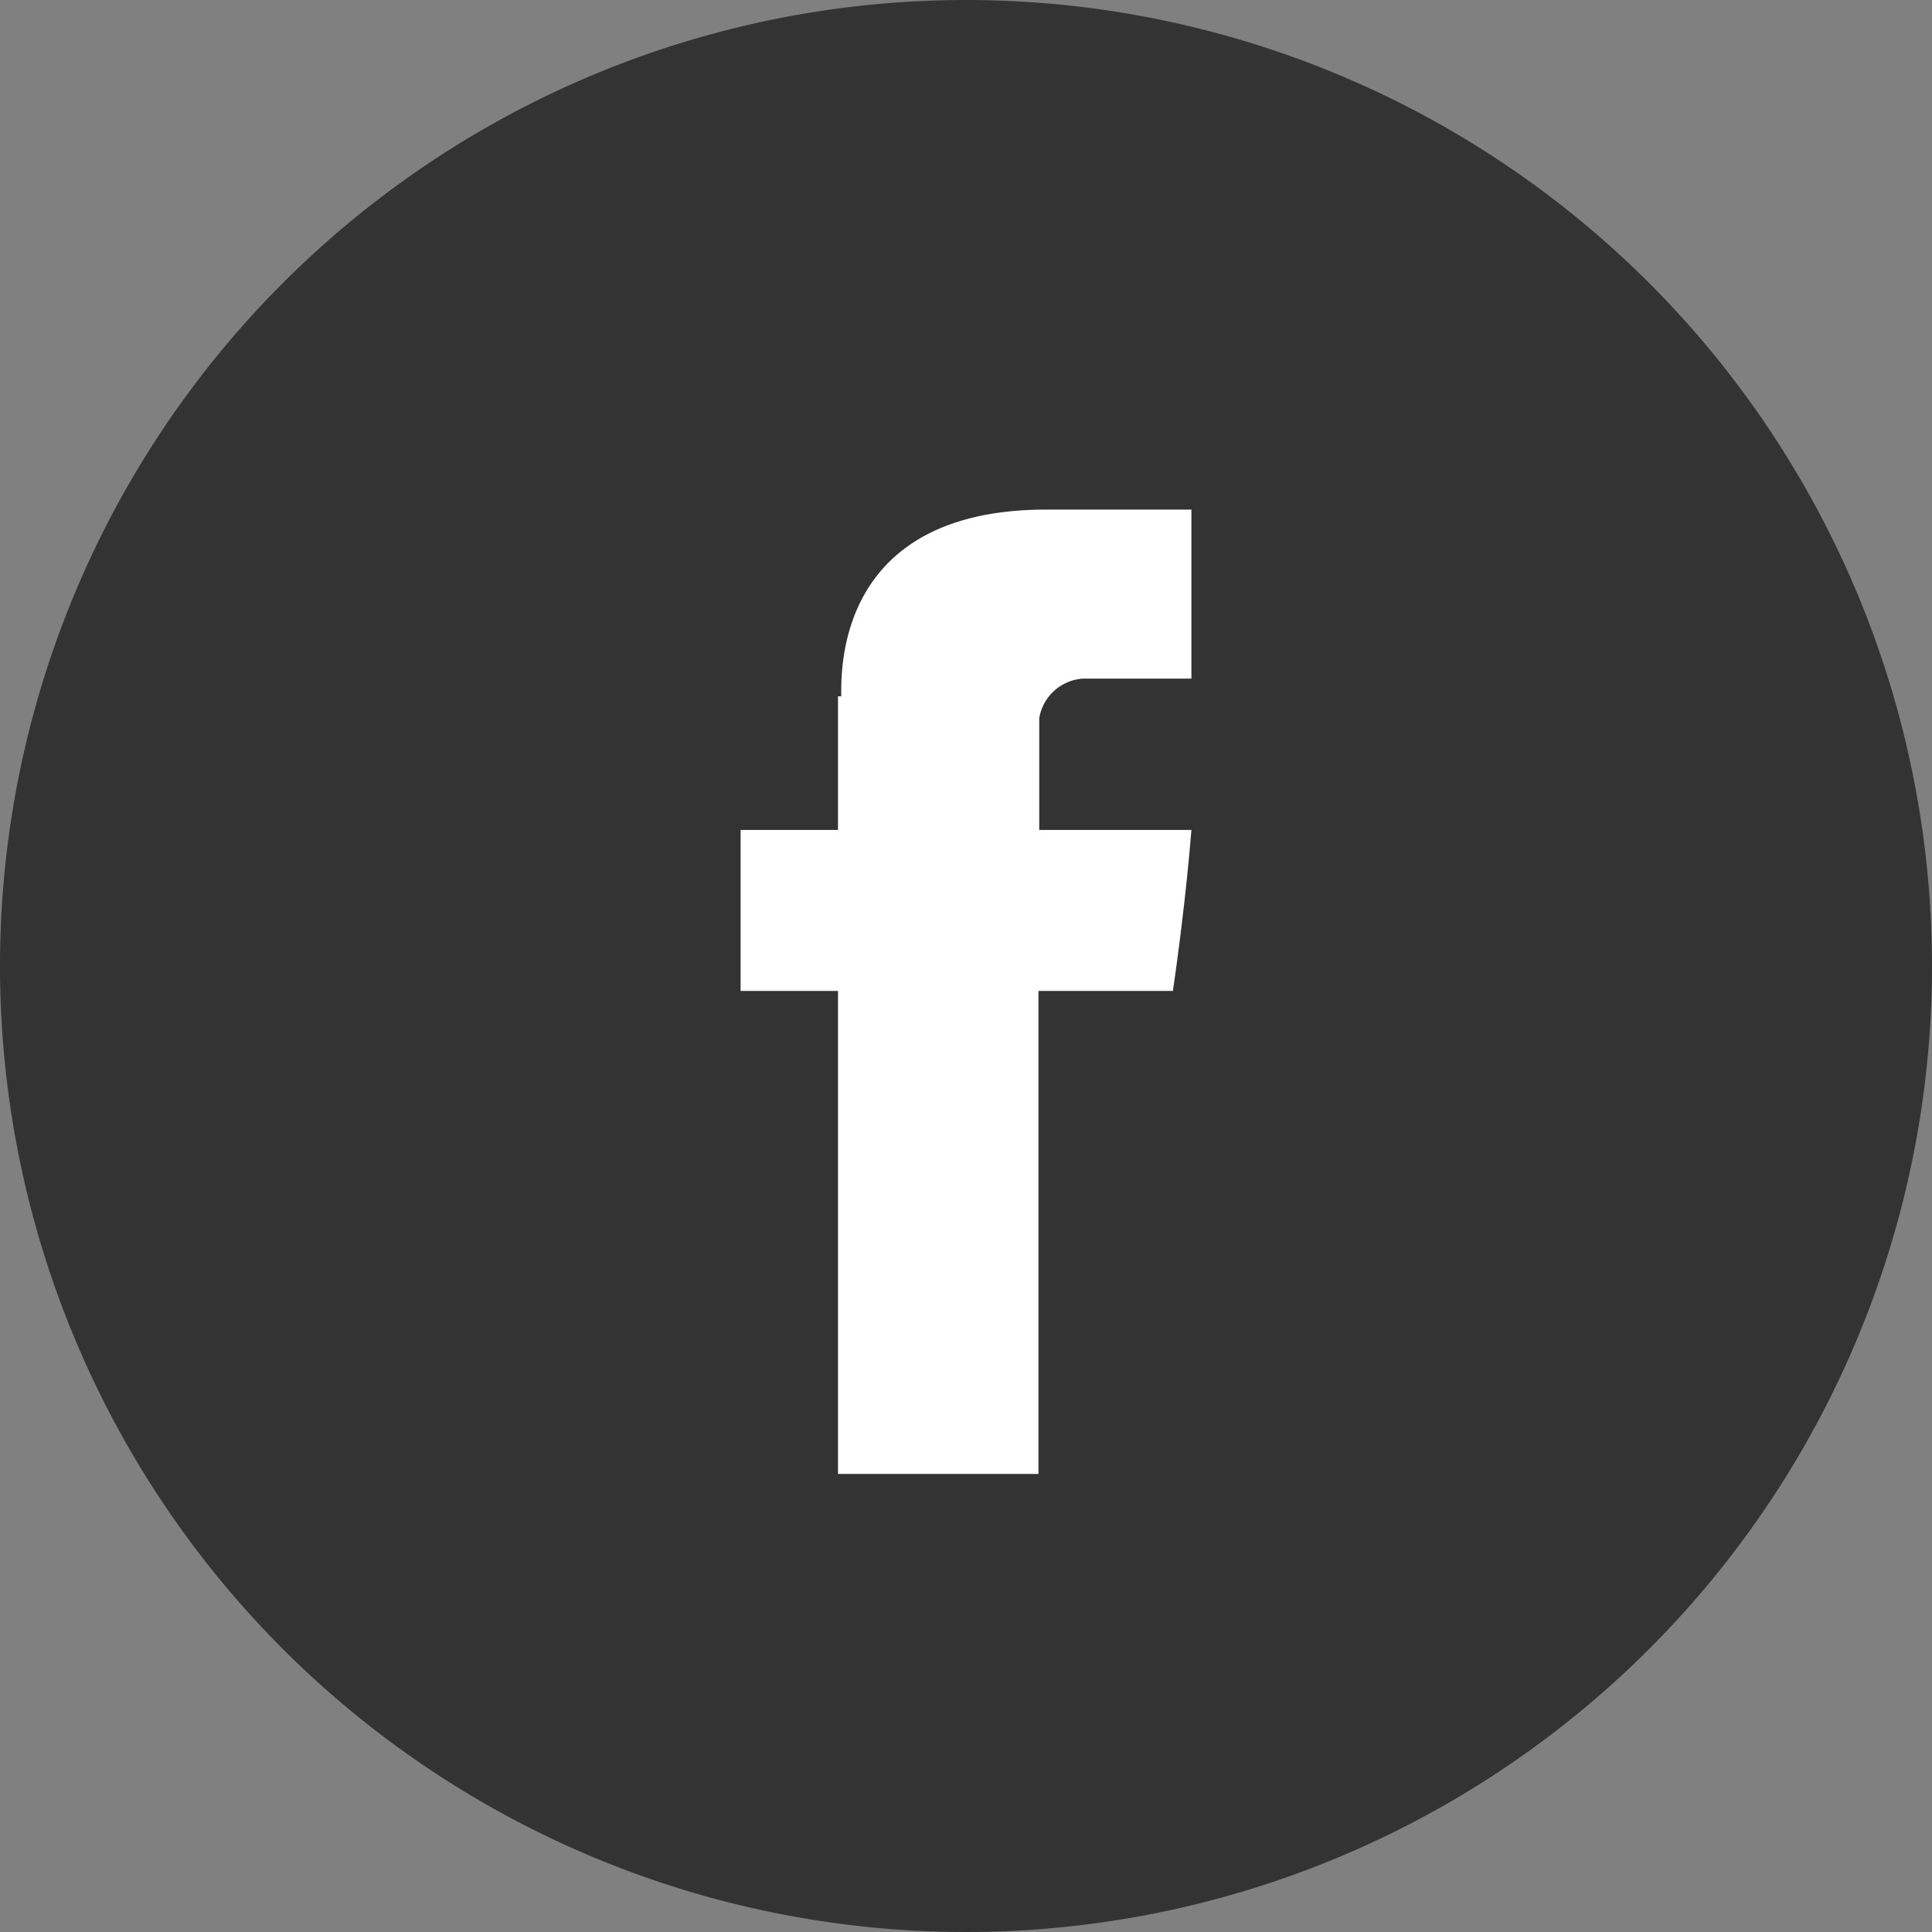
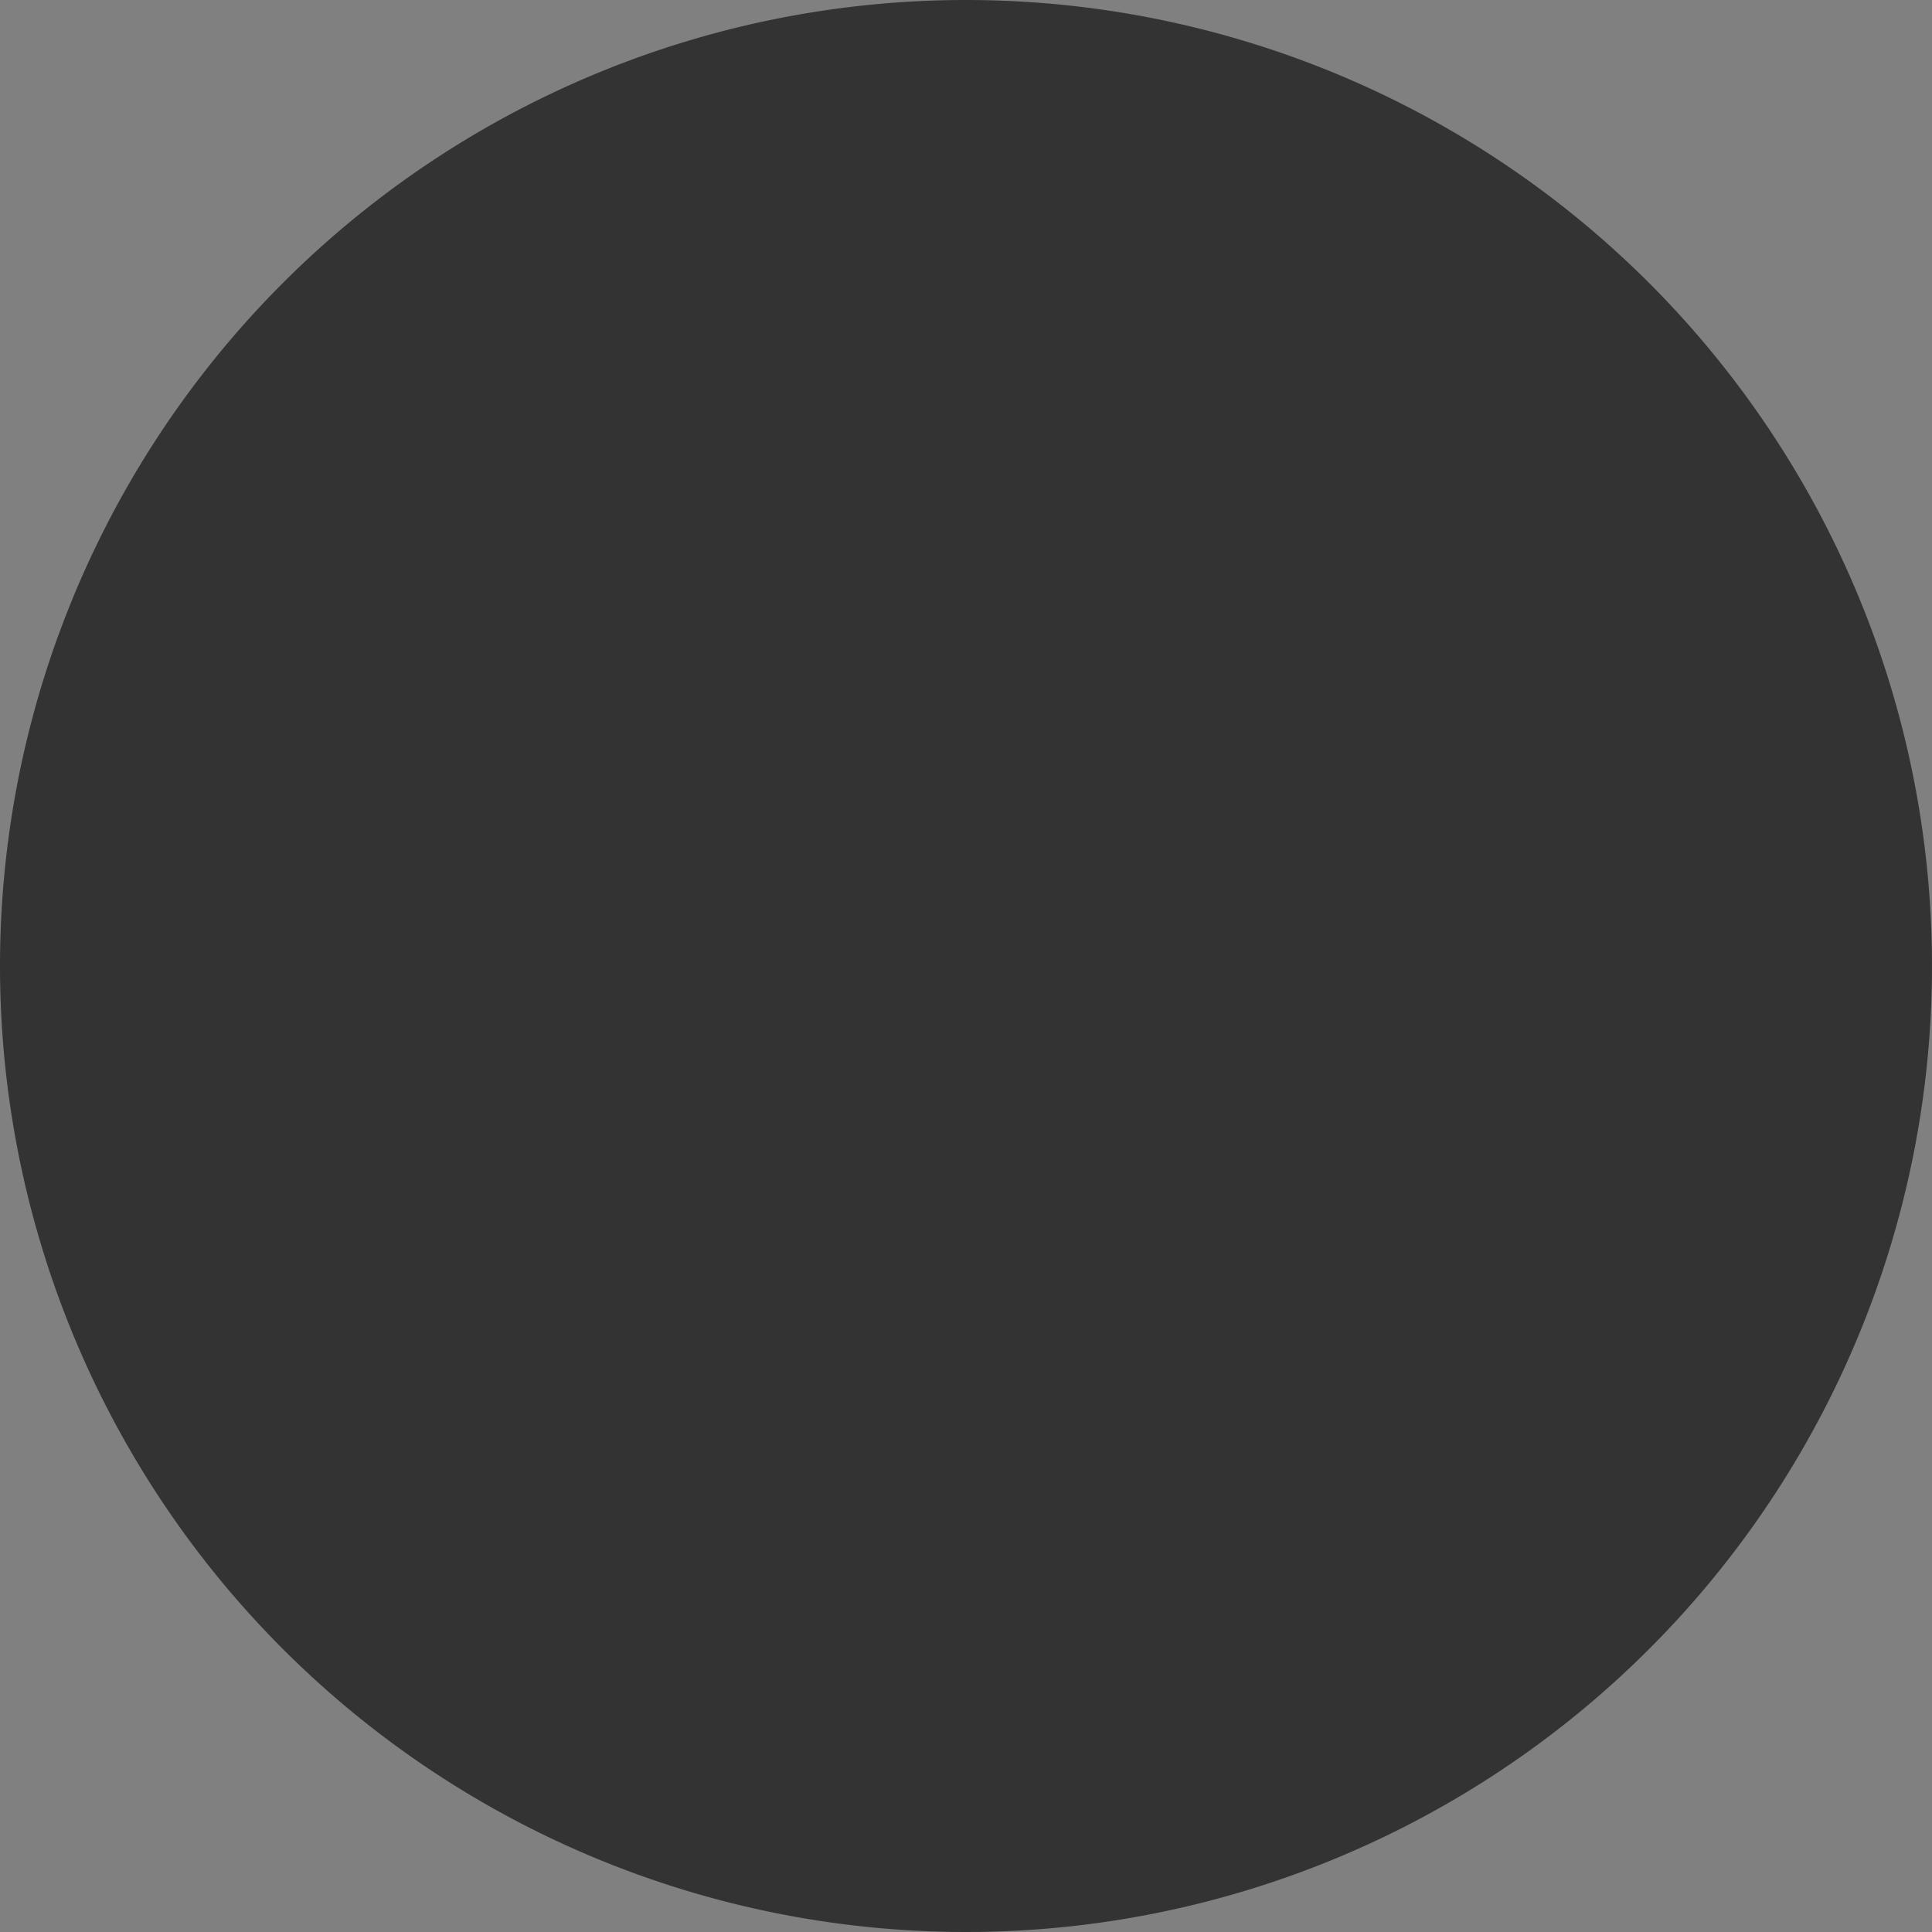
<svg xmlns="http://www.w3.org/2000/svg" viewBox="0 0 24 24">
  <rect x="0" y="0" width="24" height="24" fill="#808080" stroke="none" />
  <defs>
    <style>.cls-1{fill:#333;}.cls-2{fill:#fff;}</style>
  </defs>
  <g id="Layer_2" data-name="Layer 2">
    <g id="メイン">
      <path class="cls-1" d="M12,0A12,12,0,1,1,0,12,12,12,0,0,1,12,0" />
-       <path class="cls-2" d="M10.41,8.65v1.66H9.2v2h1.21v6H12.9v-6h1.67s.15-1,.23-2H12.91V8.92a.59.59,0,0,1,.54-.49H14.8V6.33H13c-2.61,0-2.55,2-2.55,2.32" />
    </g>
  </g>
</svg>